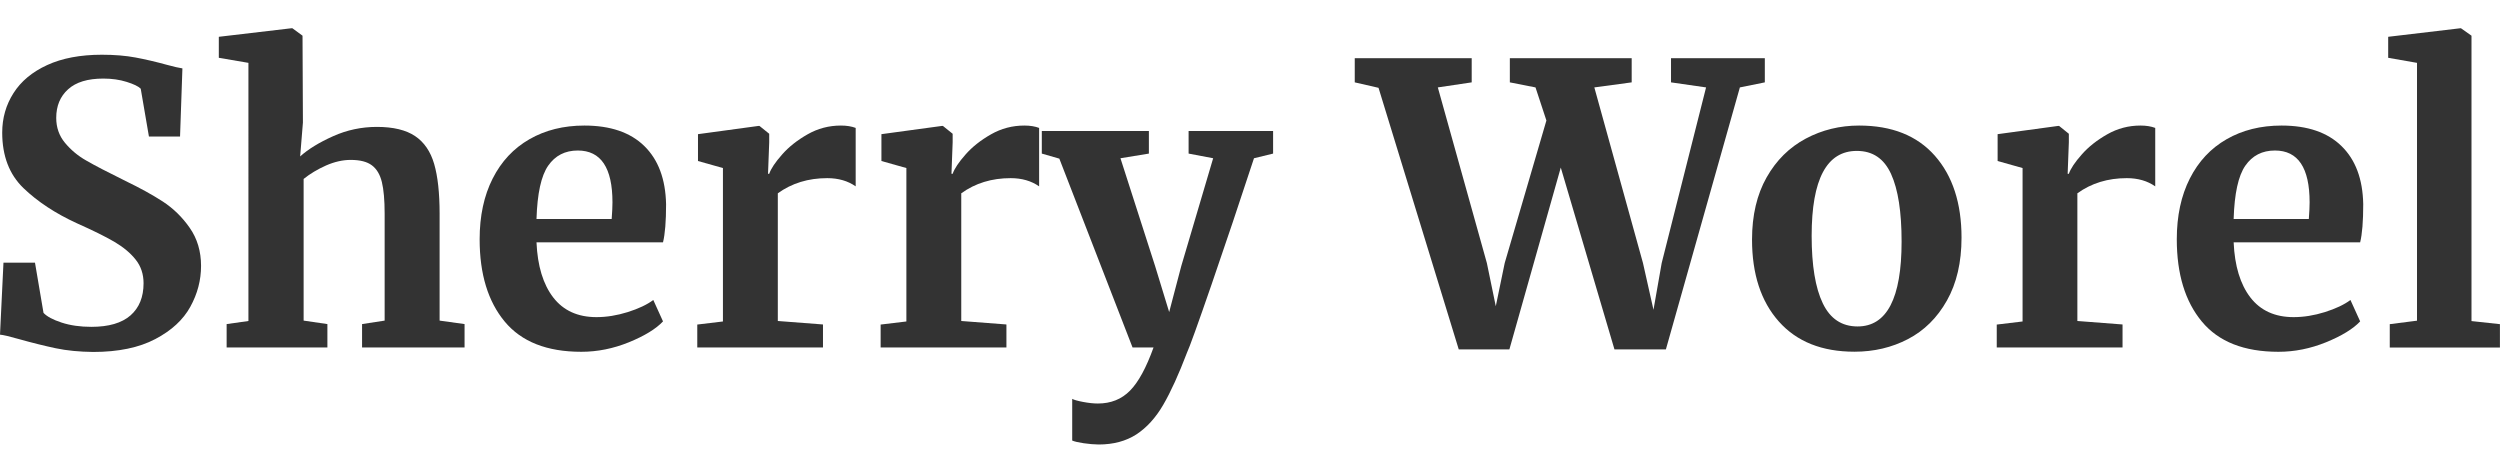
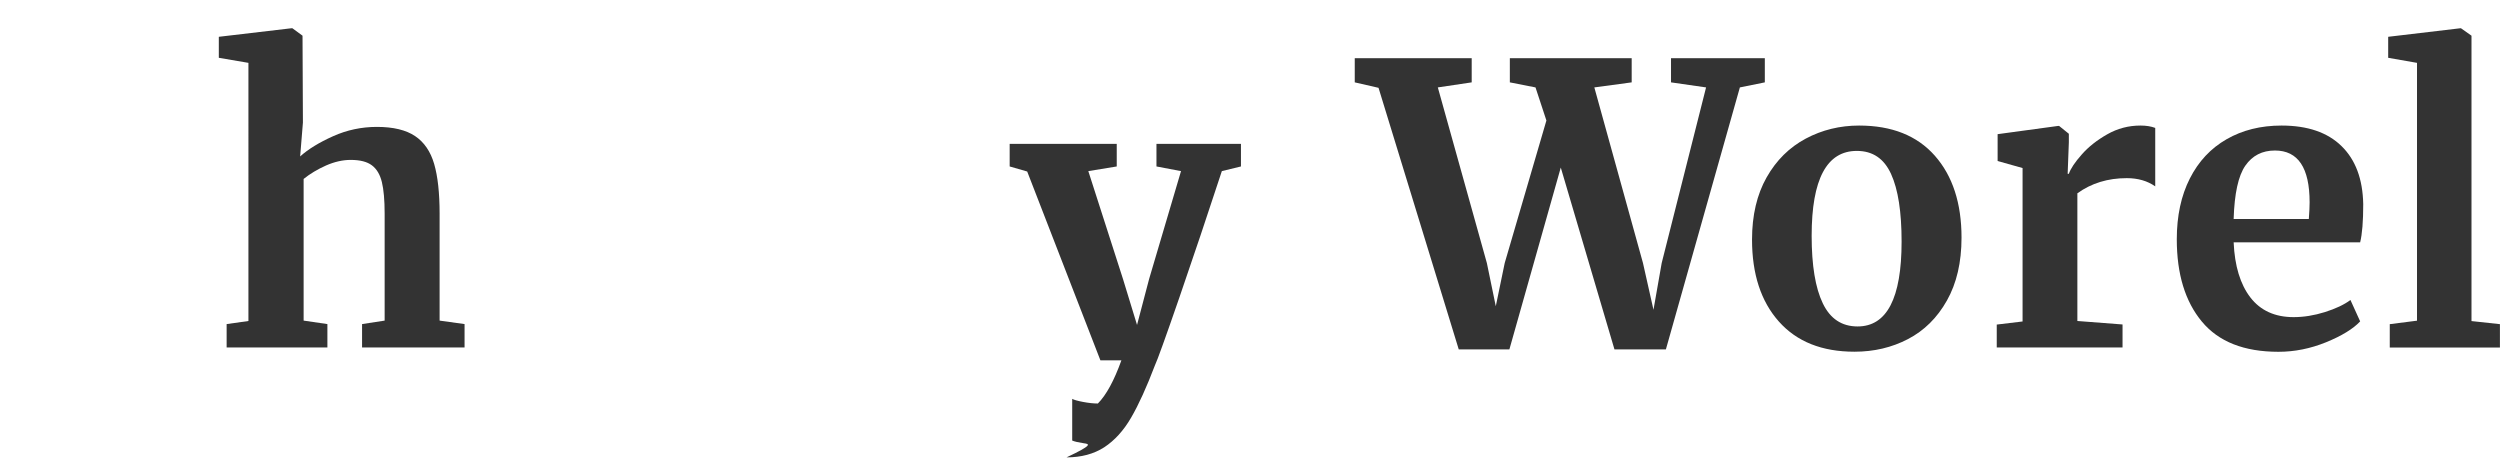
<svg xmlns="http://www.w3.org/2000/svg" version="1.1" id="Layer_1" x="0px" y="0px" viewBox="0 0 316.59 60.12" style="enable-background:new 0 0 316.59 60.12;" xml:space="preserve">
  <style type="text/css"> .st0{fill:#333333;} </style>
  <g>
-     <path class="st0" d="M7.05,44.1c-1.41-0.3-2.99-0.69-4.73-1.18C1.17,42.59,0.39,42.41,0,42.38l0.44-9.12h3.99l1.08,6.36 c0.43,0.46,1.19,0.87,2.29,1.23c1.1,0.36,2.36,0.54,3.77,0.54c2.2,0,3.85-0.48,4.96-1.45c1.1-0.97,1.65-2.32,1.65-4.07 c0-1.15-0.33-2.15-0.99-2.98c-0.66-0.84-1.56-1.59-2.71-2.27c-1.15-0.67-2.73-1.45-4.73-2.34c-2.73-1.25-4.99-2.74-6.78-4.46 c-1.79-1.73-2.69-4.07-2.69-7.03c0-1.84,0.48-3.51,1.43-5c0.95-1.5,2.37-2.68,4.26-3.55c1.89-0.87,4.2-1.31,6.93-1.31 c1.61,0,3.03,0.12,4.26,0.35c1.23,0.23,2.57,0.54,4.02,0.94c0.85,0.23,1.5,0.38,1.92,0.44l-0.3,8.63h-3.94l-1.04-6.06 c-0.3-0.3-0.89-0.58-1.78-0.86c-0.89-0.28-1.87-0.42-2.96-0.42c-1.97,0-3.46,0.45-4.46,1.36c-1,0.9-1.5,2.11-1.5,3.62 c0,1.22,0.37,2.27,1.11,3.16c0.74,0.89,1.63,1.64,2.69,2.24c1.05,0.61,2.71,1.47,4.98,2.59c1.84,0.89,3.42,1.76,4.73,2.61 c1.31,0.86,2.45,1.96,3.4,3.33c0.95,1.36,1.43,2.97,1.43,4.81c0,1.81-0.45,3.53-1.36,5.18c-0.9,1.64-2.38,3.01-4.44,4.09 c-2.05,1.08-4.68,1.63-7.86,1.63C10.06,44.55,8.46,44.4,7.05,44.1z" />
    <path class="st0" d="M31.46,7.96l-3.75-0.64V4.66l9.17-1.08h0.15l1.28,0.94l0.05,11l-0.35,4.29c1.02-0.92,2.41-1.77,4.17-2.56 c1.76-0.79,3.61-1.18,5.55-1.18c2.07,0,3.68,0.39,4.83,1.16c1.15,0.77,1.96,1.95,2.42,3.53c0.46,1.58,0.69,3.68,0.69,6.31V40.6 l3.16,0.44v2.96H45.85v-2.96l2.86-0.44V27.05c0-1.71-0.12-3.04-0.35-3.99c-0.23-0.95-0.65-1.66-1.26-2.12 c-0.61-0.46-1.5-0.69-2.69-0.69c-1.02,0-2.06,0.24-3.13,0.71c-1.07,0.48-2.01,1.04-2.83,1.7V40.6l3.01,0.44v2.96H28.7v-2.96 l2.76-0.39V7.96z" />
-     <path class="st0" d="M63.92,40.73c-2.12-2.55-3.18-6.02-3.18-10.43c0-2.96,0.55-5.52,1.65-7.69c1.1-2.17,2.65-3.83,4.66-4.98 c2-1.15,4.32-1.73,6.95-1.73c3.29,0,5.82,0.86,7.59,2.59c1.77,1.73,2.69,4.18,2.76,7.37c0,2.17-0.13,3.78-0.39,4.83H67.94 c0.13,2.99,0.84,5.32,2.12,6.98c1.28,1.66,3.11,2.49,5.47,2.49c1.28,0,2.6-0.21,3.97-0.64c1.36-0.43,2.44-0.94,3.23-1.53l1.23,2.71 c-0.89,0.95-2.33,1.83-4.31,2.64c-1.99,0.81-4,1.21-6.04,1.21C69.27,44.55,66.04,43.28,63.92,40.73z M77.46,27.74 c0.07-0.92,0.1-1.63,0.1-2.12c0-4.37-1.46-6.56-4.39-6.56c-1.61,0-2.86,0.64-3.75,1.92c-0.89,1.28-1.38,3.53-1.48,6.75H77.46z" />
-     <path class="st0" d="M88.3,41.1l3.25-0.39V21.28l-3.16-0.89v-3.4l7.64-1.04h0.15l1.23,0.99v1.08l-0.15,3.99h0.15 c0.23-0.66,0.77-1.47,1.63-2.44c0.85-0.97,1.93-1.82,3.23-2.56c1.3-0.74,2.7-1.11,4.22-1.11c0.72,0,1.35,0.1,1.87,0.3v7.4 c-0.99-0.69-2.19-1.04-3.6-1.04c-2.4,0-4.49,0.64-6.26,1.92v16.17l5.72,0.44v2.91H88.3V41.1z" />
-     <path class="st0" d="M111.53,41.1l3.25-0.39V21.28l-3.16-0.89v-3.4l7.64-1.04h0.15l1.23,0.99v1.08l-0.15,3.99h0.15 c0.23-0.66,0.77-1.47,1.63-2.44c0.85-0.97,1.93-1.82,3.23-2.56c1.3-0.74,2.7-1.11,4.22-1.11c0.72,0,1.35,0.1,1.87,0.3v7.4 c-0.99-0.69-2.19-1.04-3.6-1.04c-2.4,0-4.49,0.64-6.26,1.92v16.17l5.72,0.44v2.91h-15.93V41.1z" />
-     <path class="st0" d="M137.24,56.13c-0.67-0.1-1.16-0.21-1.46-0.34v-5.28c0.23,0.13,0.69,0.26,1.38,0.39 c0.69,0.13,1.31,0.2,1.87,0.2c1.64,0,3-0.54,4.07-1.63c1.07-1.08,2.06-2.91,2.98-5.47h-2.66l-9.27-23.91l-2.22-0.64v-2.86h13.56 v2.86l-3.6,0.59l4.39,13.66l1.78,5.82l1.53-5.82l4.04-13.66l-3.11-0.59v-2.86h10.7v2.86l-2.42,0.59 c-1.81,5.52-3.6,10.85-5.37,15.98c-1.77,5.13-2.81,8-3.11,8.63c-1.05,2.76-2.05,4.96-3.01,6.61c-0.95,1.64-2.09,2.89-3.4,3.75 c-1.32,0.85-2.91,1.28-4.78,1.28C138.55,56.28,137.91,56.23,137.24,56.13z" />
+     <path class="st0" d="M137.24,56.13c-0.67-0.1-1.16-0.21-1.46-0.34v-5.28c0.23,0.13,0.69,0.26,1.38,0.39 c0.69,0.13,1.31,0.2,1.87,0.2c1.07-1.08,2.06-2.91,2.98-5.47h-2.66l-9.27-23.91l-2.22-0.64v-2.86h13.56 v2.86l-3.6,0.59l4.39,13.66l1.78,5.82l1.53-5.82l4.04-13.66l-3.11-0.59v-2.86h10.7v2.86l-2.42,0.59 c-1.81,5.52-3.6,10.85-5.37,15.98c-1.77,5.13-2.81,8-3.11,8.63c-1.05,2.76-2.05,4.96-3.01,6.61c-0.95,1.64-2.09,2.89-3.4,3.75 c-1.32,0.85-2.91,1.28-4.78,1.28C138.55,56.28,137.91,56.23,137.24,56.13z" />
    <path class="st0" d="M171.58,7.37h14.79v3.06l-4.29,0.64l6.21,22.24l1.13,5.47l1.13-5.47l5.28-18.05l-1.38-4.19l-3.25-0.64V7.37 h15.43v3.06l-4.73,0.64l6.16,22.24l1.33,5.92l1.04-5.92l5.62-22.24l-4.44-0.64V7.37h11.88v3.06l-3.16,0.64l-9.37,33.18h-6.51 l-6.8-23.03l-6.51,23.03h-6.41l-10.16-33.13l-3.01-0.69V7.37z" />
    <path class="st0" d="M223.72,22.46c1.23-2.17,2.88-3.8,4.96-4.91c2.07-1.1,4.32-1.65,6.75-1.65c4.14,0,7.34,1.27,9.59,3.82 c2.25,2.55,3.38,6.01,3.38,10.38c0,3.12-0.62,5.78-1.85,7.96c-1.23,2.19-2.88,3.81-4.93,4.88c-2.05,1.07-4.31,1.6-6.78,1.6 c-4.11,0-7.3-1.27-9.57-3.82c-2.27-2.55-3.4-6.01-3.4-10.38C221.87,27.26,222.49,24.63,223.72,22.46z M240.81,30.59 c0-3.75-0.44-6.6-1.33-8.55c-0.89-1.96-2.33-2.93-4.34-2.93c-3.81,0-5.72,3.58-5.72,10.75c0,3.75,0.47,6.6,1.41,8.55 c0.94,1.96,2.41,2.93,4.41,2.93C238.95,41.34,240.81,37.76,240.81,30.59z" />
    <path class="st0" d="M252.88,41.1l3.25-0.39V21.28l-3.16-0.89v-3.4l7.64-1.04h0.15l1.23,0.99v1.08l-0.15,3.99h0.15 c0.23-0.66,0.77-1.47,1.63-2.44c0.85-0.97,1.93-1.82,3.23-2.56c1.3-0.74,2.7-1.11,4.21-1.11c0.72,0,1.35,0.1,1.87,0.3v7.4 c-0.99-0.69-2.19-1.04-3.6-1.04c-2.4,0-4.49,0.64-6.26,1.92v16.17l5.72,0.44v2.91h-15.93V41.1z" />
    <path class="st0" d="M278.84,40.73c-2.12-2.55-3.18-6.02-3.18-10.43c0-2.96,0.55-5.52,1.65-7.69c1.1-2.17,2.65-3.83,4.66-4.98 c2-1.15,4.32-1.73,6.95-1.73c3.29,0,5.82,0.86,7.59,2.59c1.78,1.73,2.7,4.18,2.76,7.37c0,2.17-0.13,3.78-0.39,4.83h-16.02 c0.13,2.99,0.84,5.32,2.12,6.98c1.28,1.66,3.11,2.49,5.47,2.49c1.28,0,2.6-0.21,3.97-0.64c1.36-0.43,2.44-0.94,3.23-1.53l1.23,2.71 c-0.89,0.95-2.33,1.83-4.31,2.64c-1.99,0.81-4,1.21-6.04,1.21C284.19,44.55,280.96,43.28,278.84,40.73z M292.38,27.74 c0.07-0.92,0.1-1.63,0.1-2.12c0-4.37-1.46-6.56-4.39-6.56c-1.61,0-2.86,0.64-3.75,1.92c-0.89,1.28-1.38,3.53-1.48,6.75H292.38z" />
    <path class="st0" d="M306.08,7.96l-3.65-0.64V4.66l9.12-1.08h0.1l1.33,0.94v36.14l3.6,0.39v2.96h-13.95v-2.96l3.45-0.44V7.96z" />
  </g>
</svg>